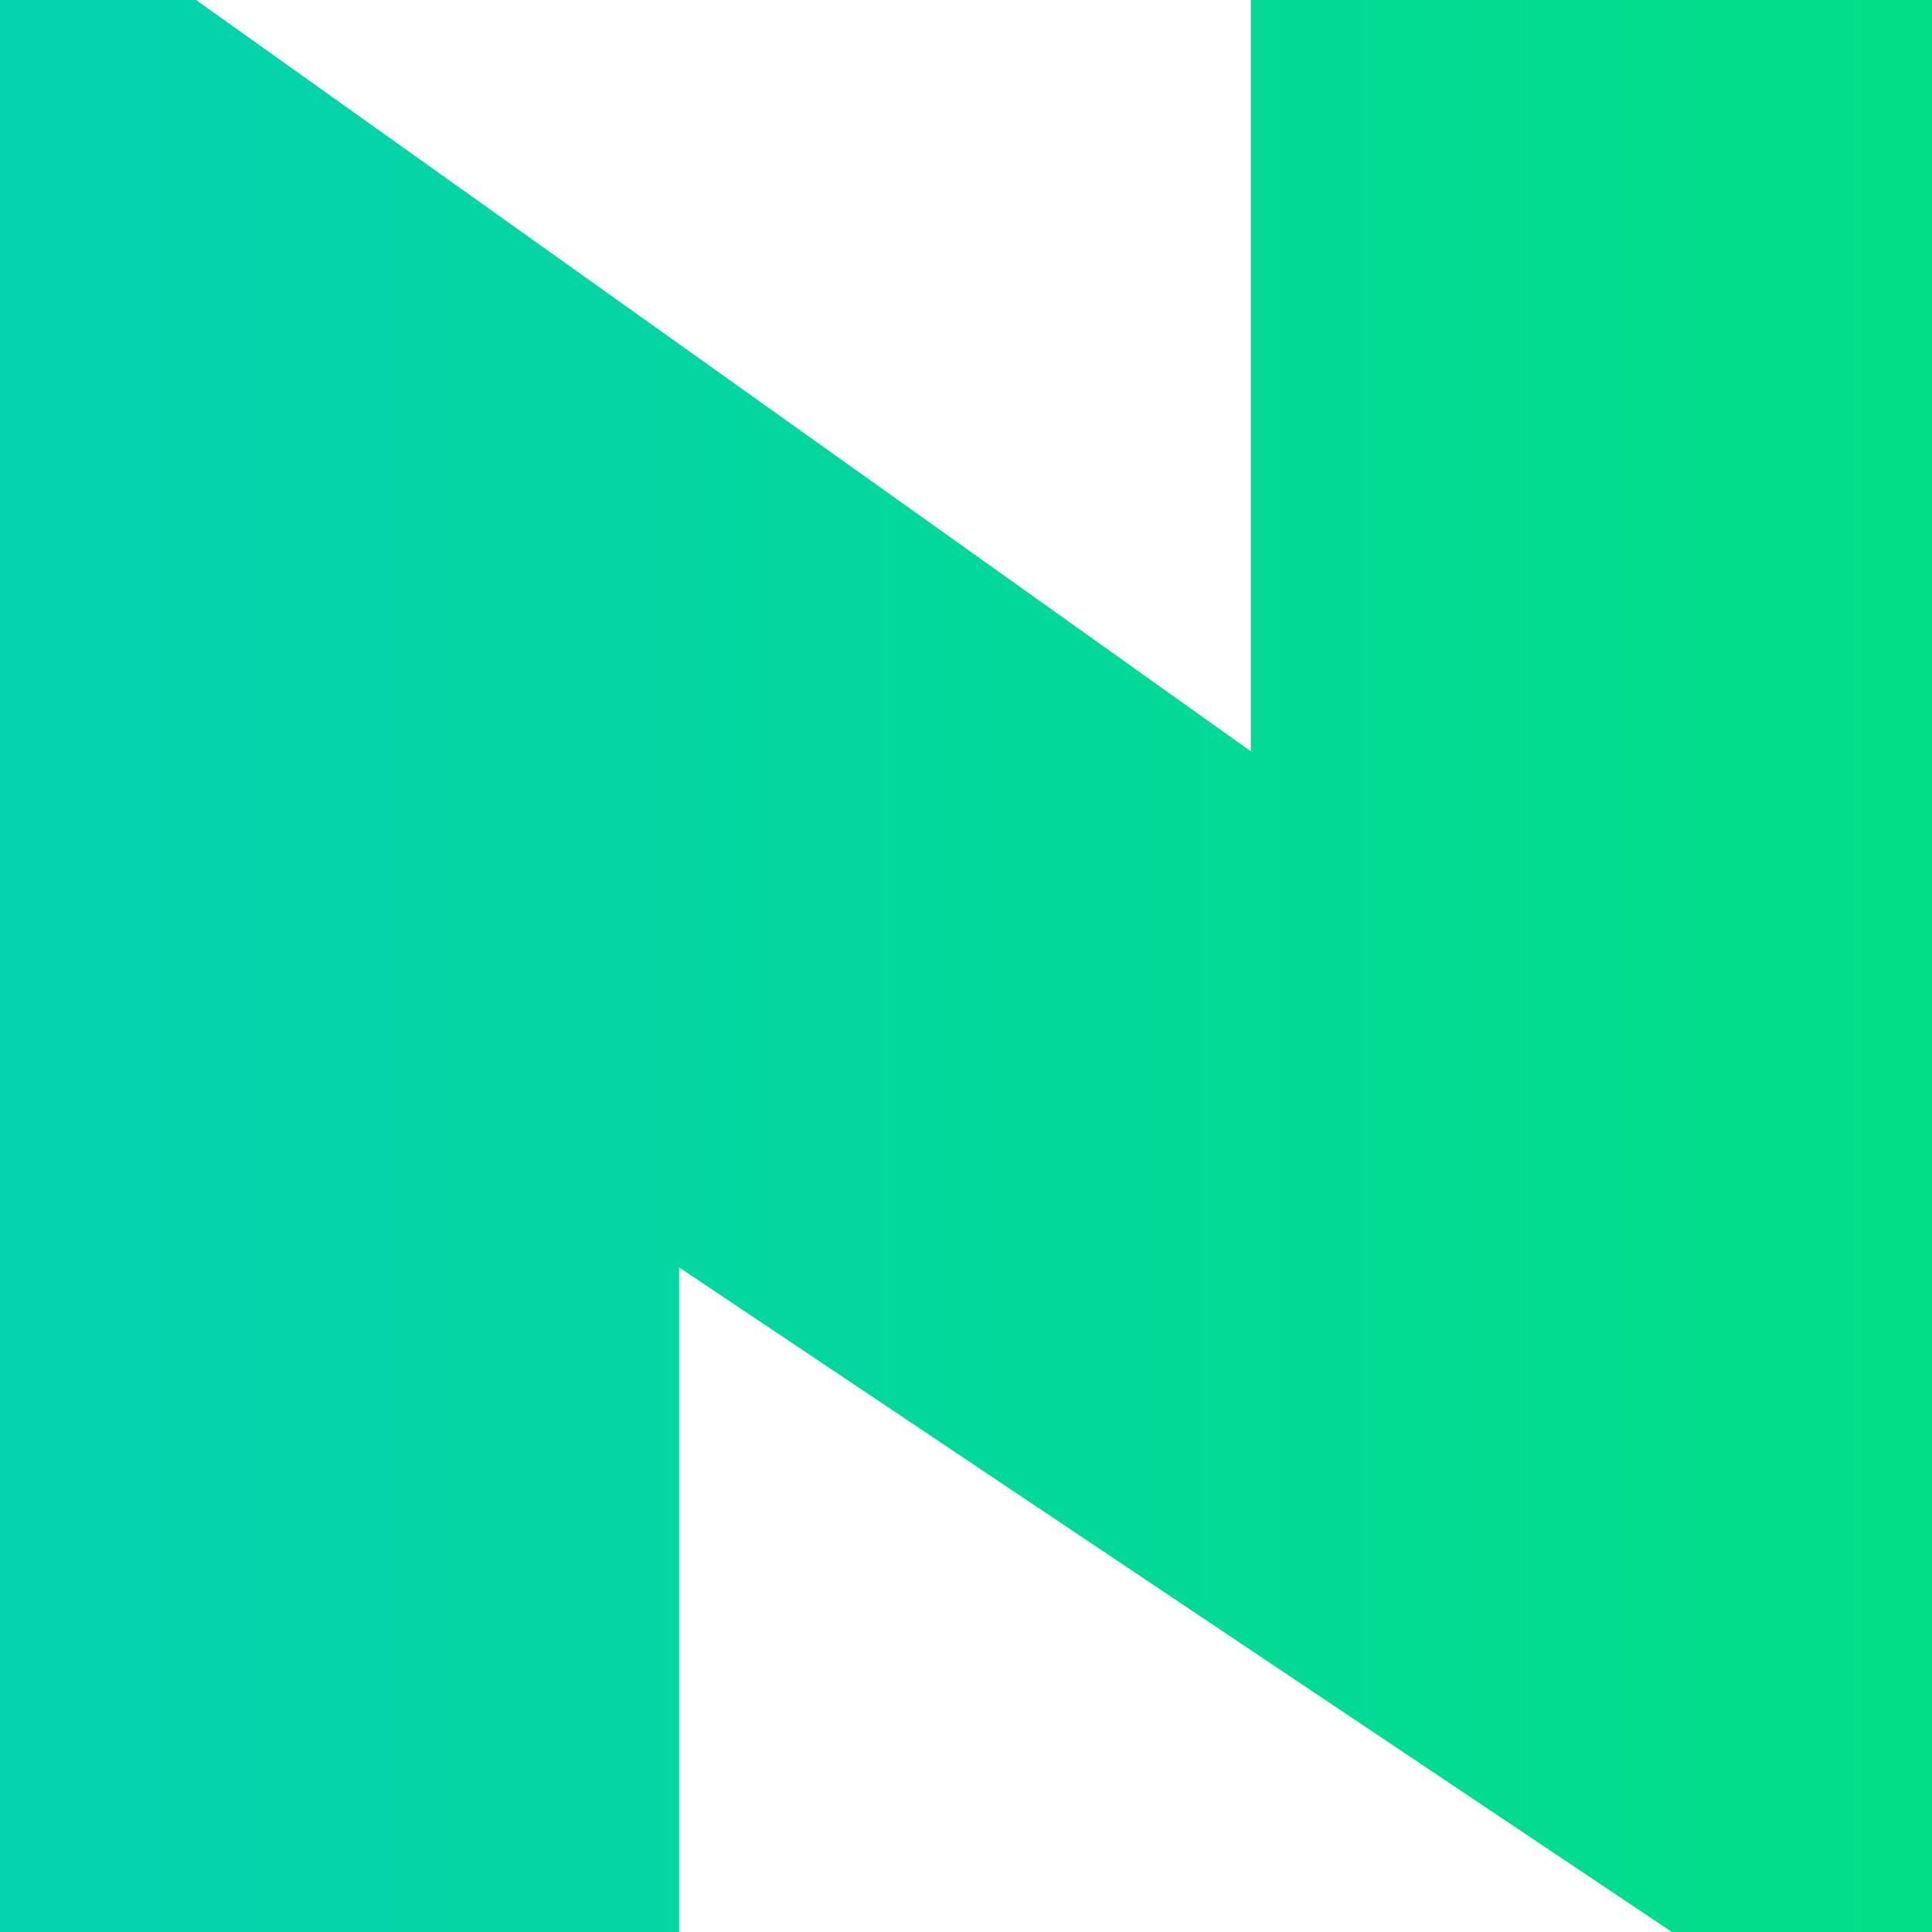
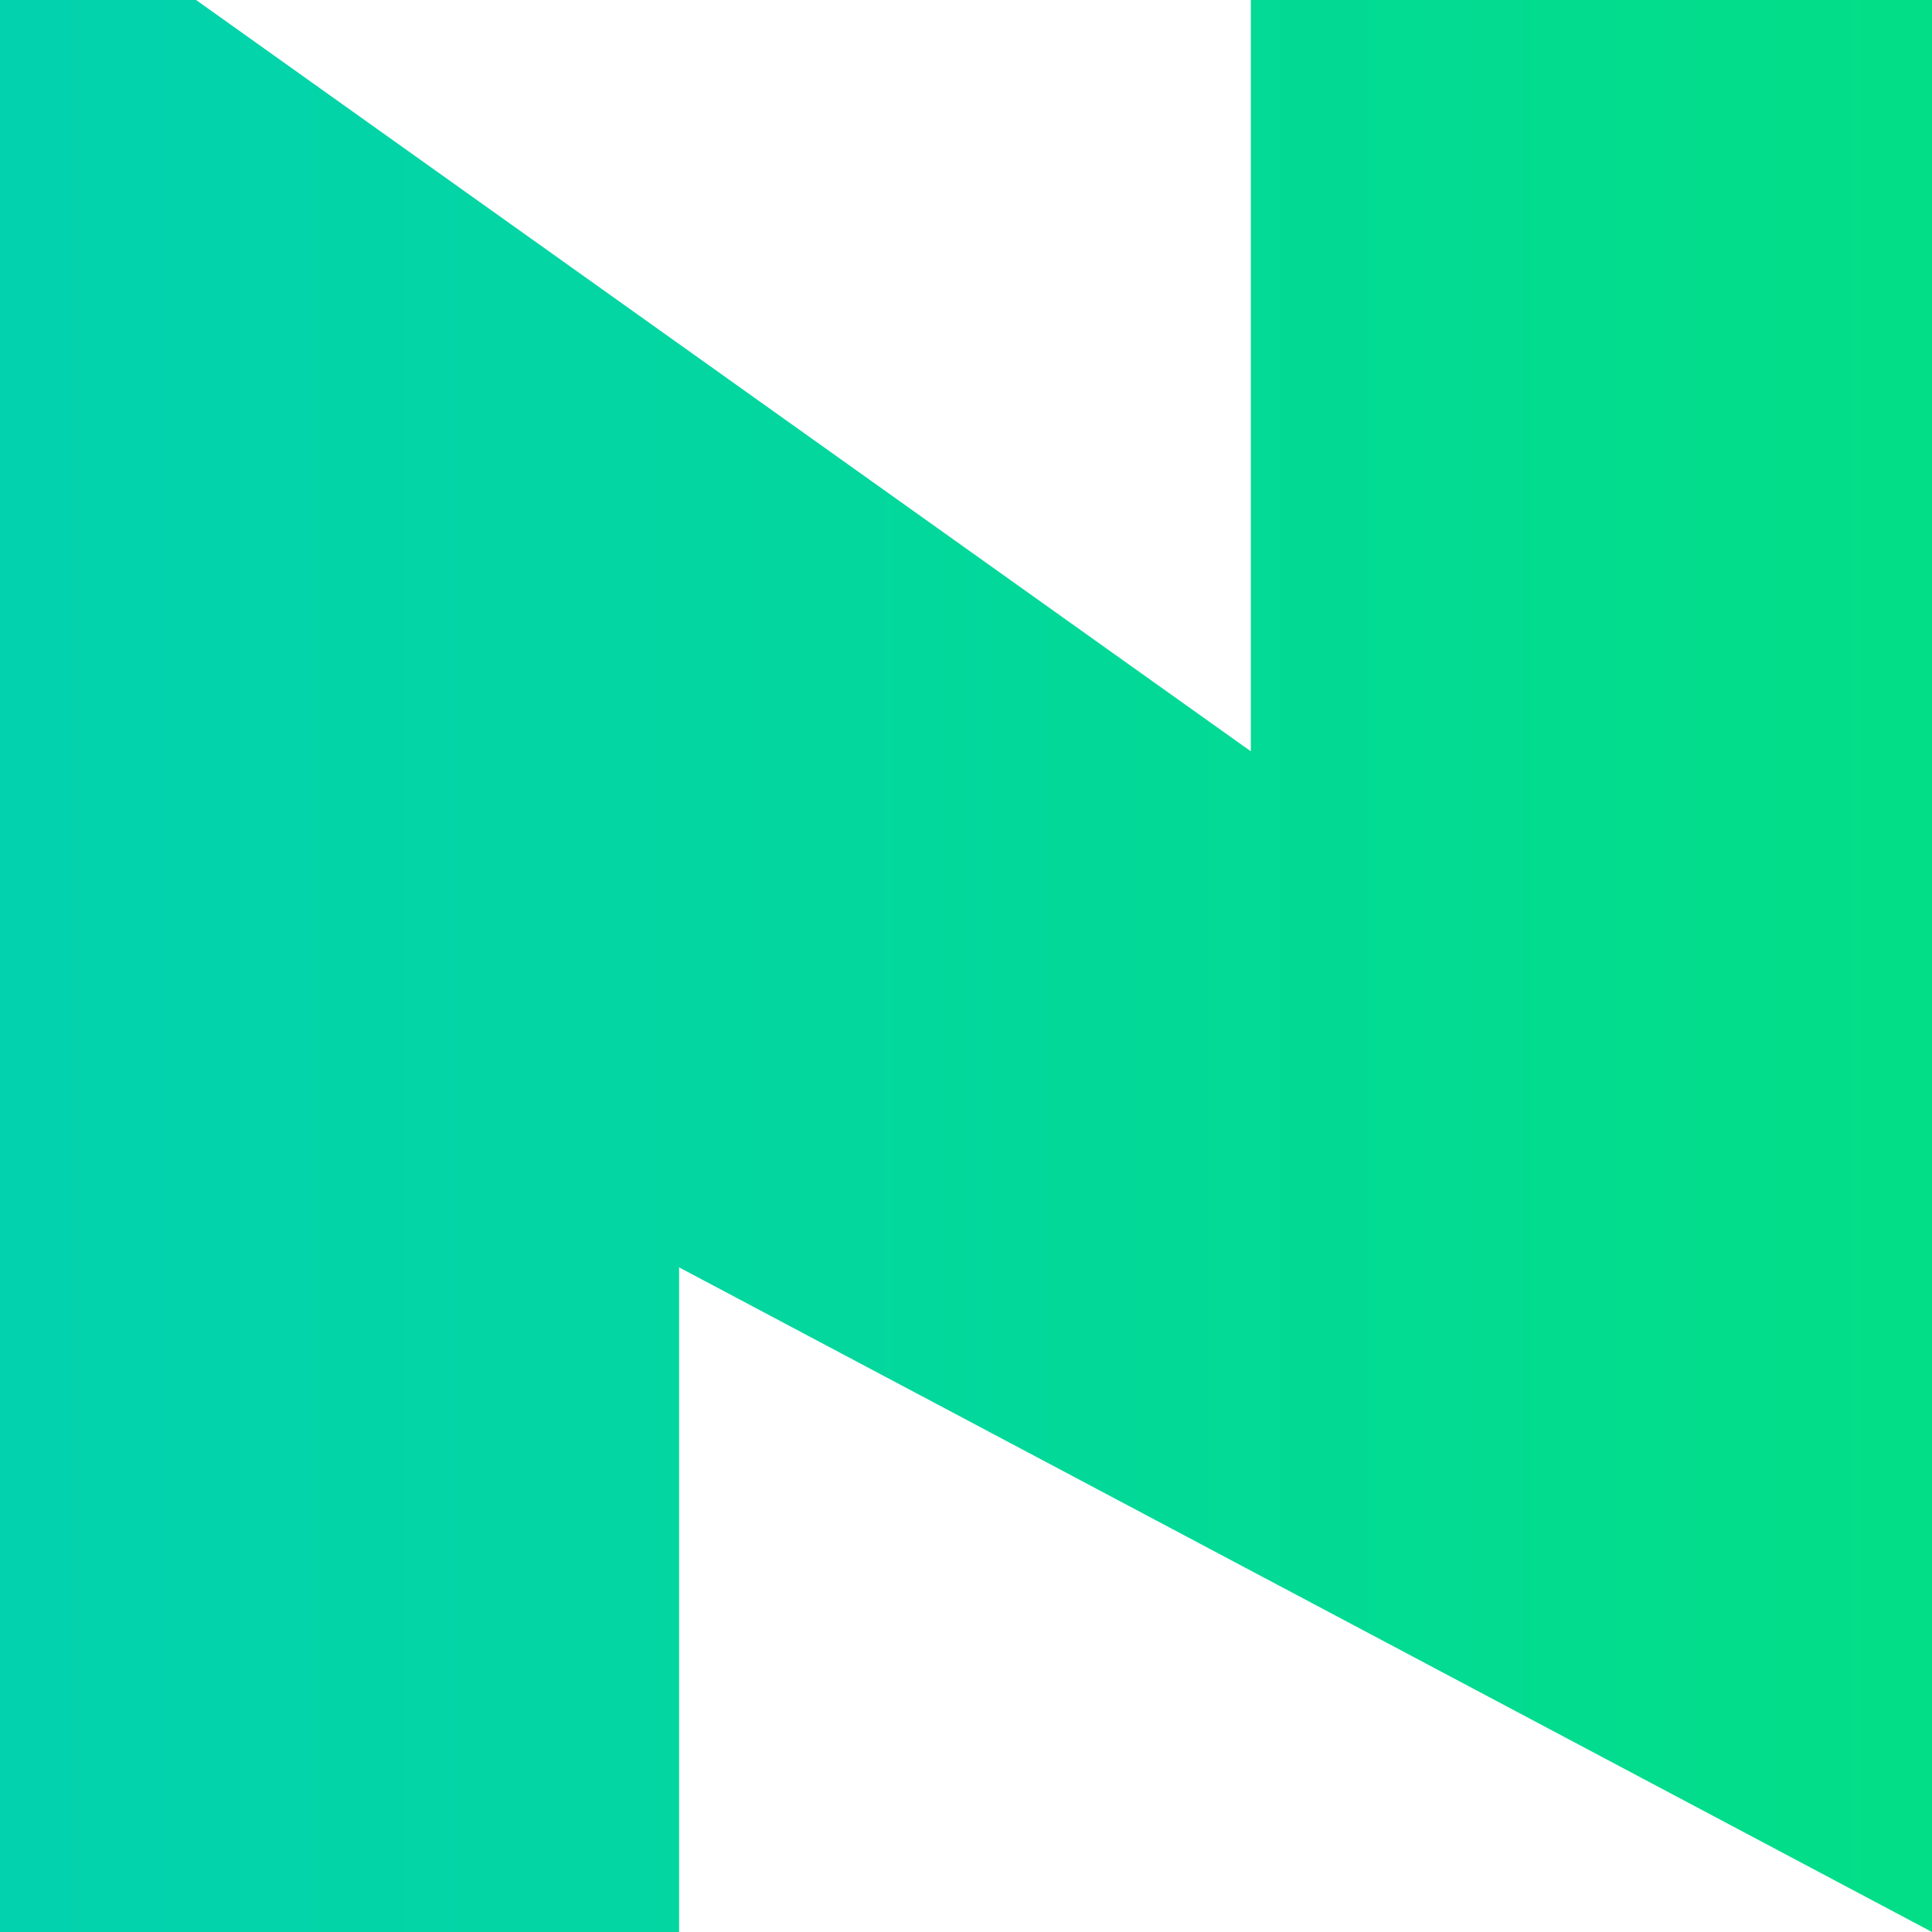
<svg xmlns="http://www.w3.org/2000/svg" viewBox="0 0 9.36 9.36">
  <defs>
    <style>.cls-1{fill:url(#未命名的渐变_7);}</style>
    <linearGradient id="未命名的渐变_7" y1="4.68" x2="9.36" y2="4.68" gradientUnits="userSpaceOnUse">
      <stop offset="0" stop-color="#03d2af" />
      <stop offset="1" stop-color="#02de87" />
    </linearGradient>
  </defs>
  <title>资源 3</title>
  <g id="图层_2" data-name="图层 2">
    <g id="图层_1-2" data-name="图层 1">
-       <path class="cls-1" d="M0,0H.95L6.06,3.64V0h3.3V9.36H8.1L3.29,6.14V9.36H0Z" />
+       <path class="cls-1" d="M0,0H.95L6.06,3.64V0h3.3V9.36L3.29,6.14V9.36H0Z" />
    </g>
  </g>
</svg>